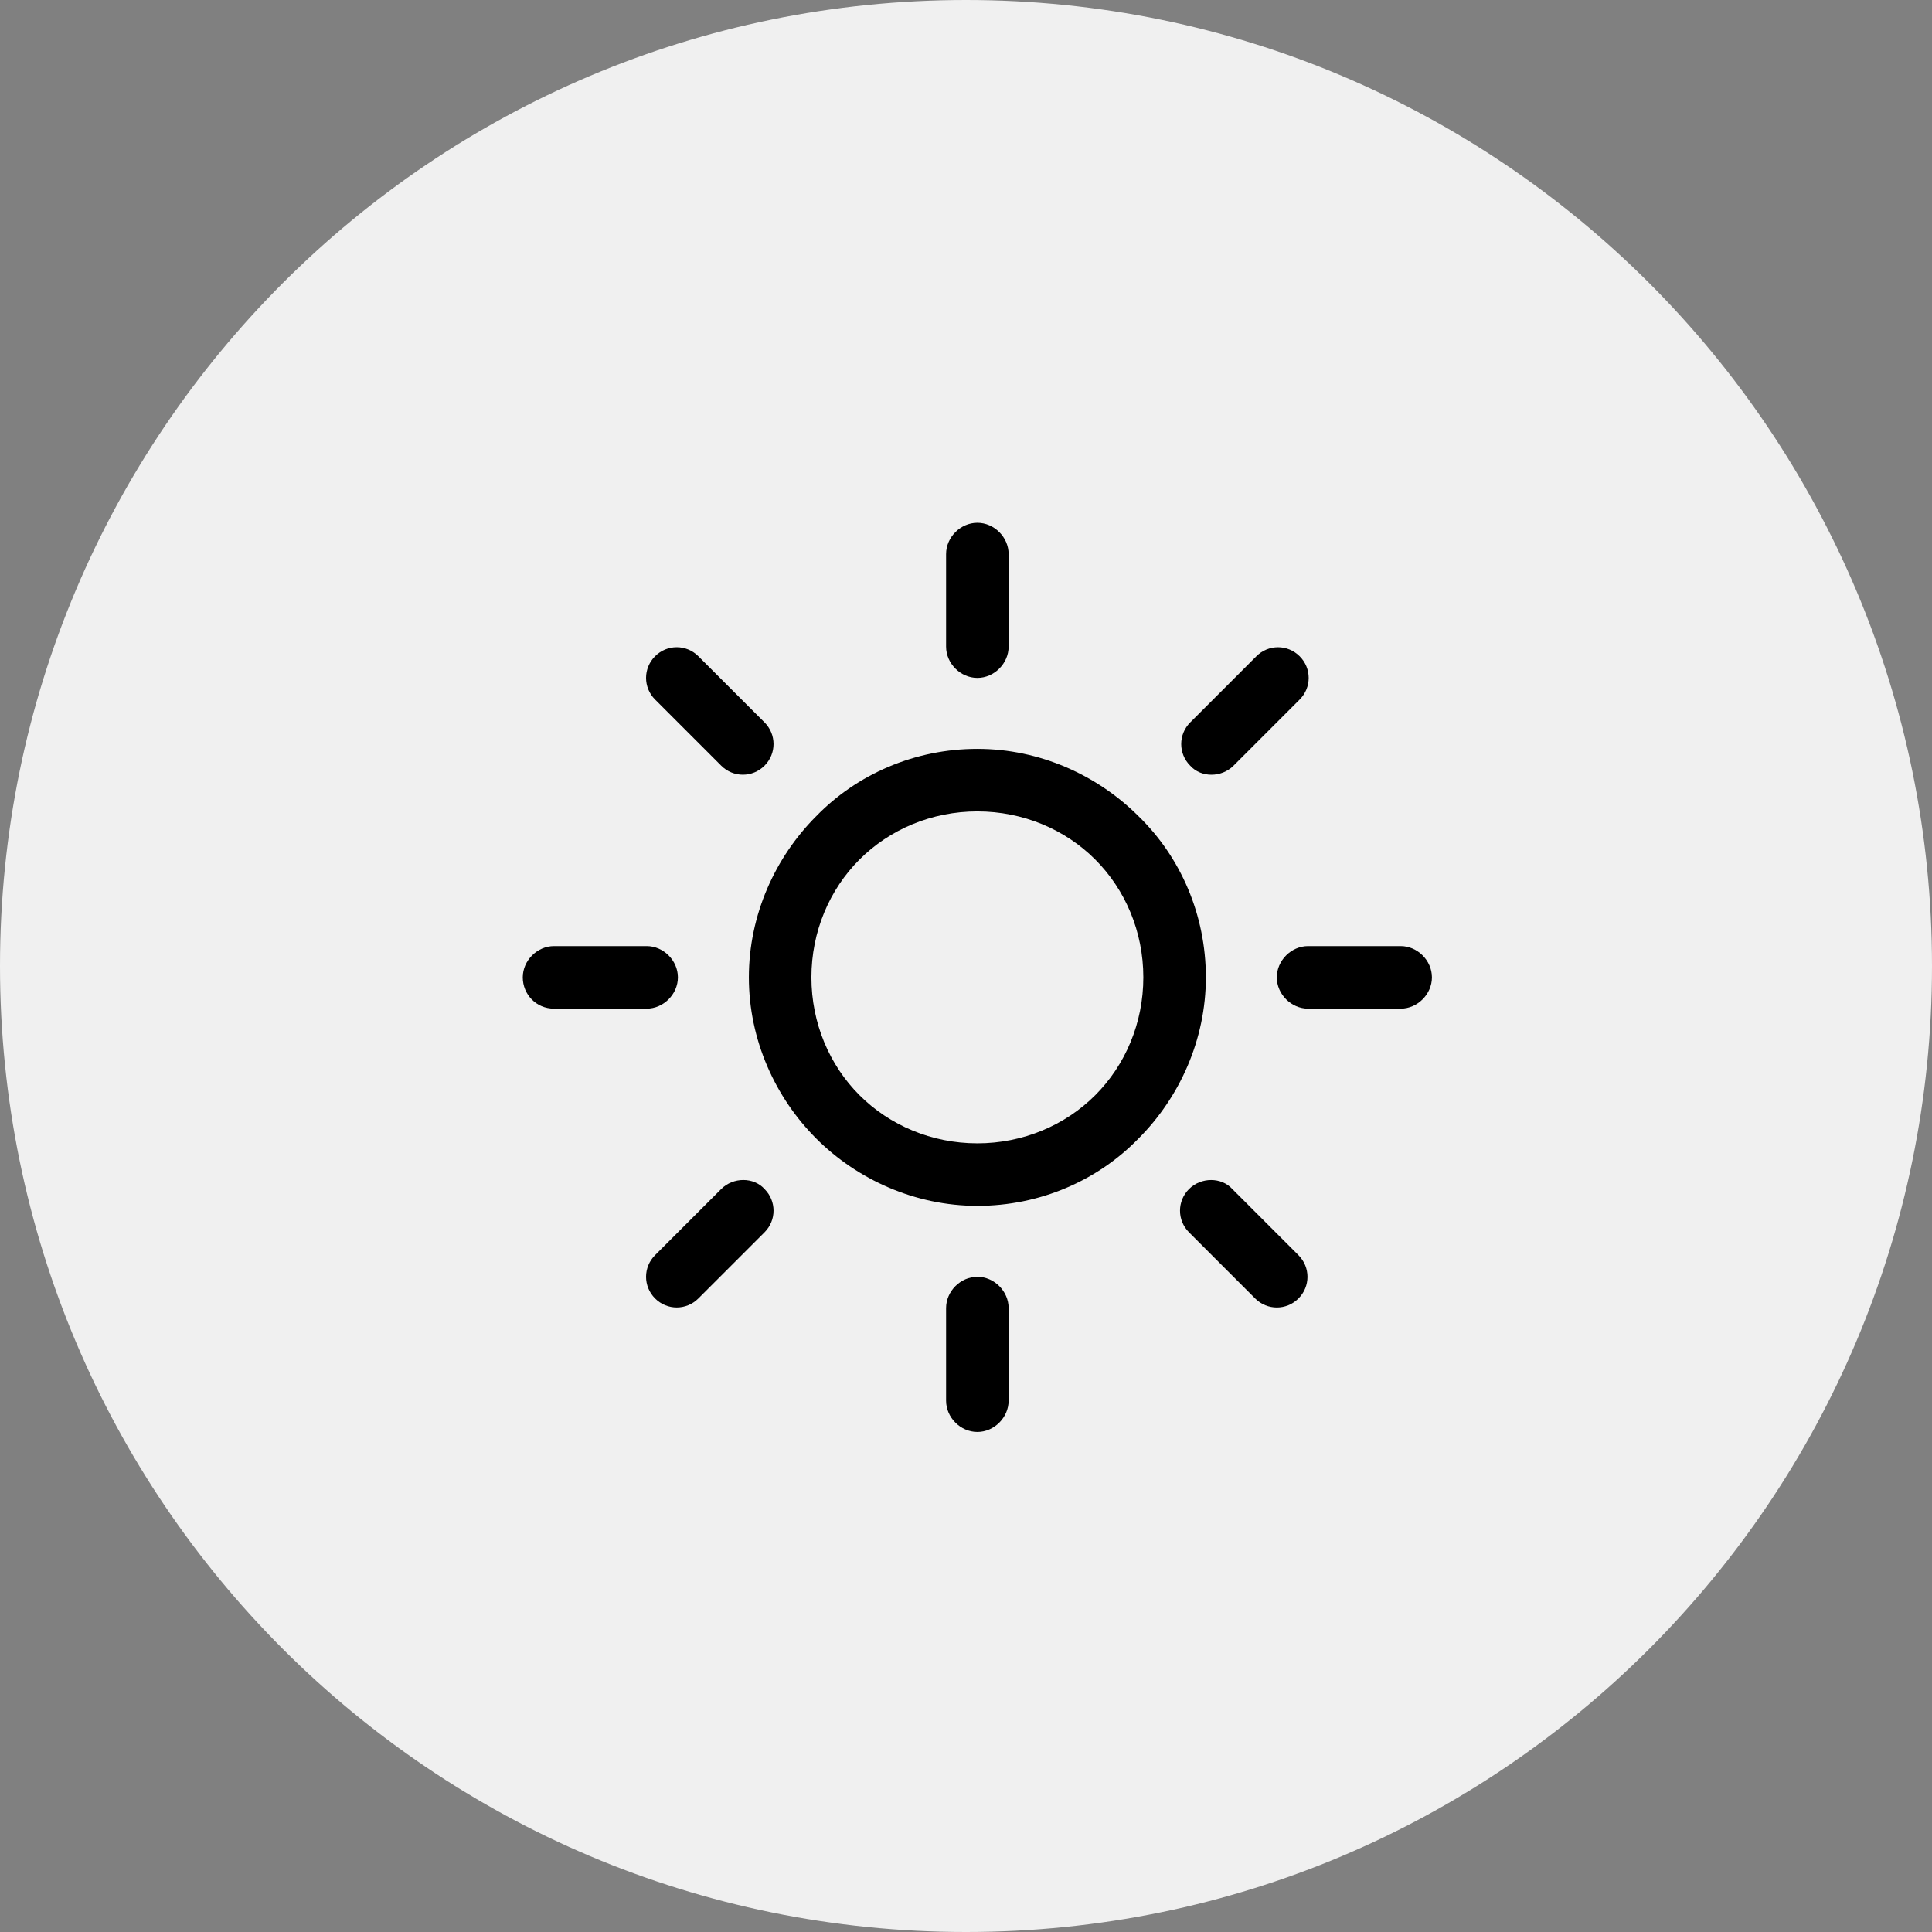
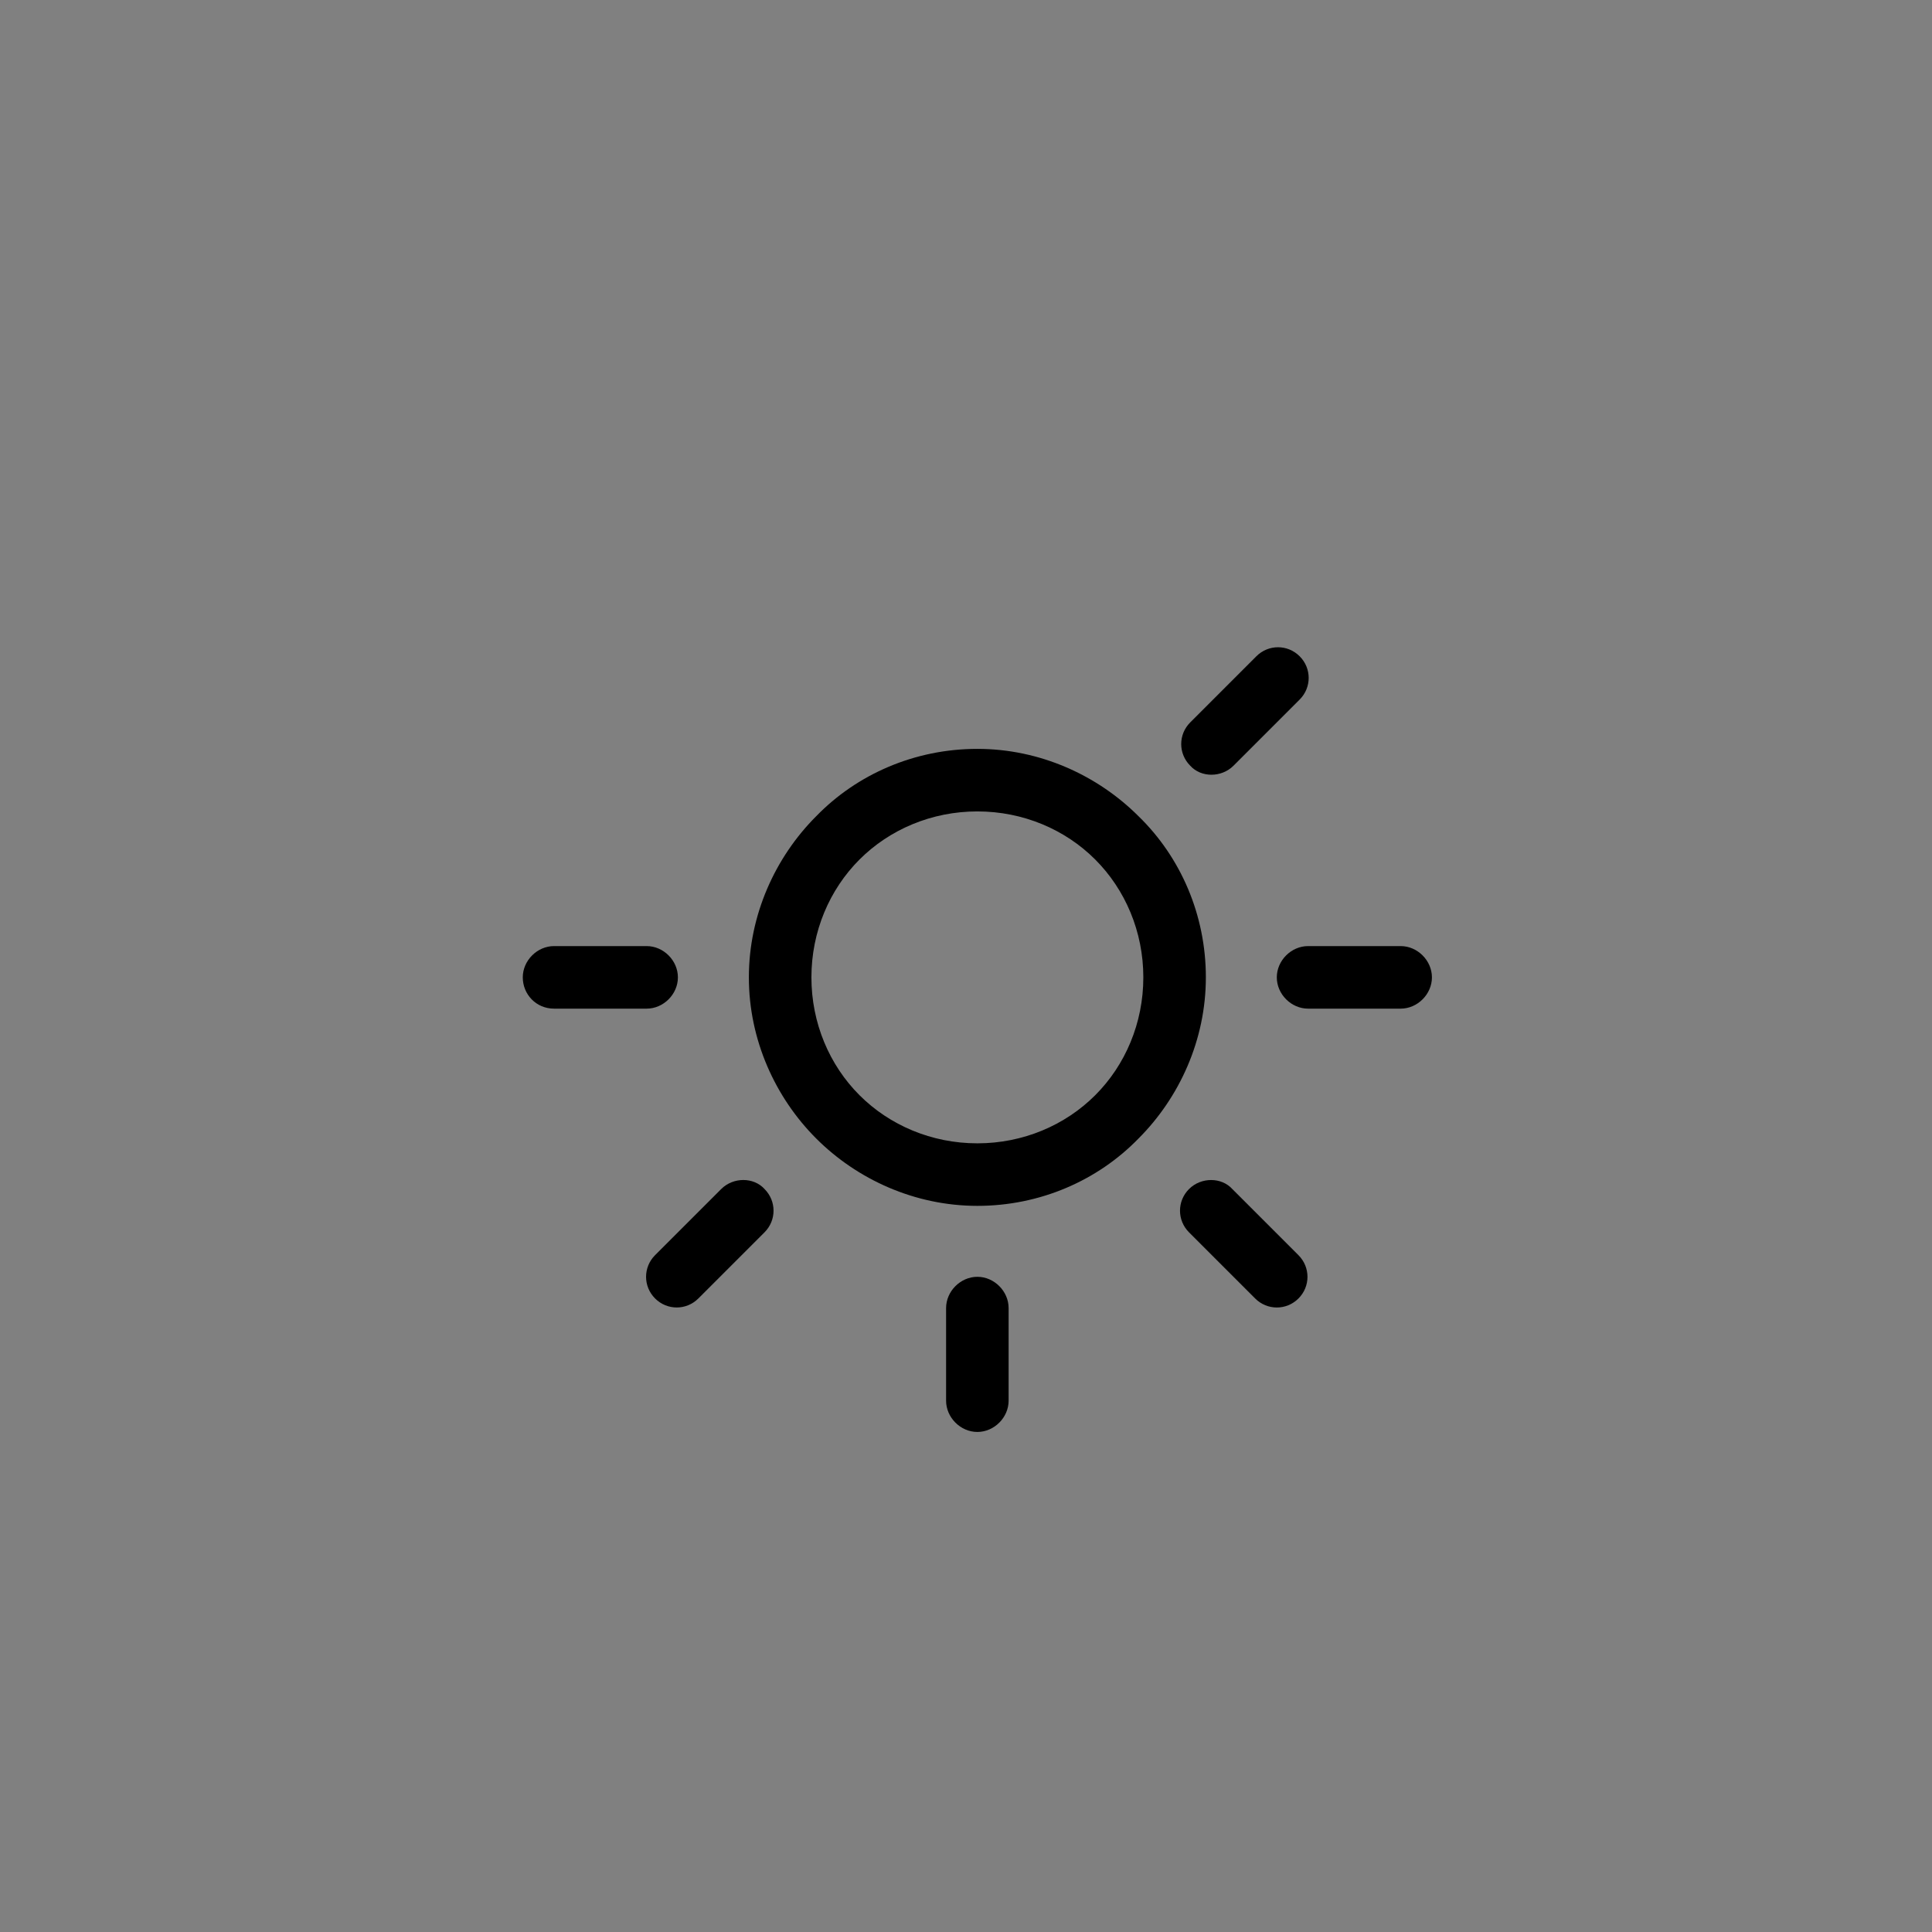
<svg xmlns="http://www.w3.org/2000/svg" width="85" height="85" viewBox="0 0 85 85" fill="none">
  <rect x="0" y="0" width="85" height="85" fill="#808080" stroke="none" />
-   <path d="M0 42.5C0 19.028 19.028 0 42.5 0C65.972 0 85 19.028 85 42.5C85 65.972 65.972 85 42.5 85C19.028 85 0 65.972 0 42.5Z" fill="#F0F0F0" />
  <path d="M50.09 35.91C48.291 34.111 45.752 32.947 43 32.947C40.249 32.947 37.709 34.058 35.91 35.91C34.111 37.709 32.947 40.249 32.947 43C32.947 45.752 34.111 48.291 35.91 50.09C37.709 51.889 40.249 53.053 43 53.053C45.752 53.053 48.291 51.942 50.09 50.09C51.889 48.291 53.053 45.752 53.053 43C53.053 40.249 51.942 37.709 50.09 35.91ZM48.185 48.185C46.863 49.508 45.011 50.302 43 50.302C40.99 50.302 39.138 49.508 37.815 48.185C36.492 46.863 35.699 45.011 35.699 43C35.699 40.99 36.492 39.138 37.815 37.815C39.138 36.492 40.99 35.699 43 35.699C45.011 35.699 46.863 36.492 48.185 37.815C49.508 39.138 50.302 40.99 50.302 43C50.302 45.011 49.508 46.863 48.185 48.185Z" fill="black" />
  <path d="M61.624 41.624H57.55C56.809 41.624 56.174 42.259 56.174 43C56.174 43.741 56.809 44.376 57.55 44.376H61.624C62.364 44.376 62.999 43.741 62.999 43C62.999 42.259 62.364 41.624 61.624 41.624Z" fill="black" />
  <path d="M43 56.174C42.259 56.174 41.624 56.809 41.624 57.55V61.624C41.624 62.365 42.259 63 43 63C43.74 63 44.375 62.365 44.375 61.624V57.55C44.375 56.809 43.74 56.174 43 56.174Z" fill="black" />
  <path d="M57.127 55.223L54.217 52.313C53.74 51.784 52.841 51.784 52.312 52.313C51.783 52.842 51.783 53.688 52.312 54.218L55.222 57.128C55.751 57.657 56.598 57.657 57.127 57.128C57.656 56.599 57.656 55.752 57.127 55.223Z" fill="black" />
-   <path d="M43 23C42.259 23 41.624 23.635 41.624 24.376V28.45C41.624 29.191 42.259 29.825 43 29.825C43.74 29.825 44.375 29.191 44.375 28.45V24.376C44.375 23.635 43.74 23 43 23Z" fill="black" />
  <path d="M57.179 28.873C56.65 28.344 55.804 28.344 55.275 28.873L52.365 31.783C51.836 32.312 51.836 33.159 52.365 33.688C52.841 34.217 53.74 34.217 54.269 33.688L57.179 30.778C57.709 30.249 57.709 29.402 57.179 28.873Z" fill="black" />
  <path d="M28.45 41.624H24.376C23.635 41.624 23 42.259 23 43C23 43.741 23.582 44.376 24.376 44.376H28.45C29.191 44.376 29.825 43.741 29.825 43C29.825 42.259 29.191 41.624 28.45 41.624Z" fill="black" />
  <path d="M33.636 52.312C33.159 51.783 32.26 51.783 31.731 52.312L28.821 55.222C28.292 55.751 28.292 56.598 28.821 57.127C29.35 57.656 30.196 57.656 30.725 57.127L33.636 54.217C34.165 53.688 34.165 52.841 33.636 52.312Z" fill="black" />
-   <path d="M33.636 31.782L30.725 28.872C30.196 28.343 29.35 28.343 28.821 28.872C28.292 29.401 28.292 30.248 28.821 30.777L31.731 33.687C32.26 34.216 33.106 34.216 33.636 33.687C34.165 33.158 34.165 32.312 33.636 31.782Z" fill="black" />
</svg>